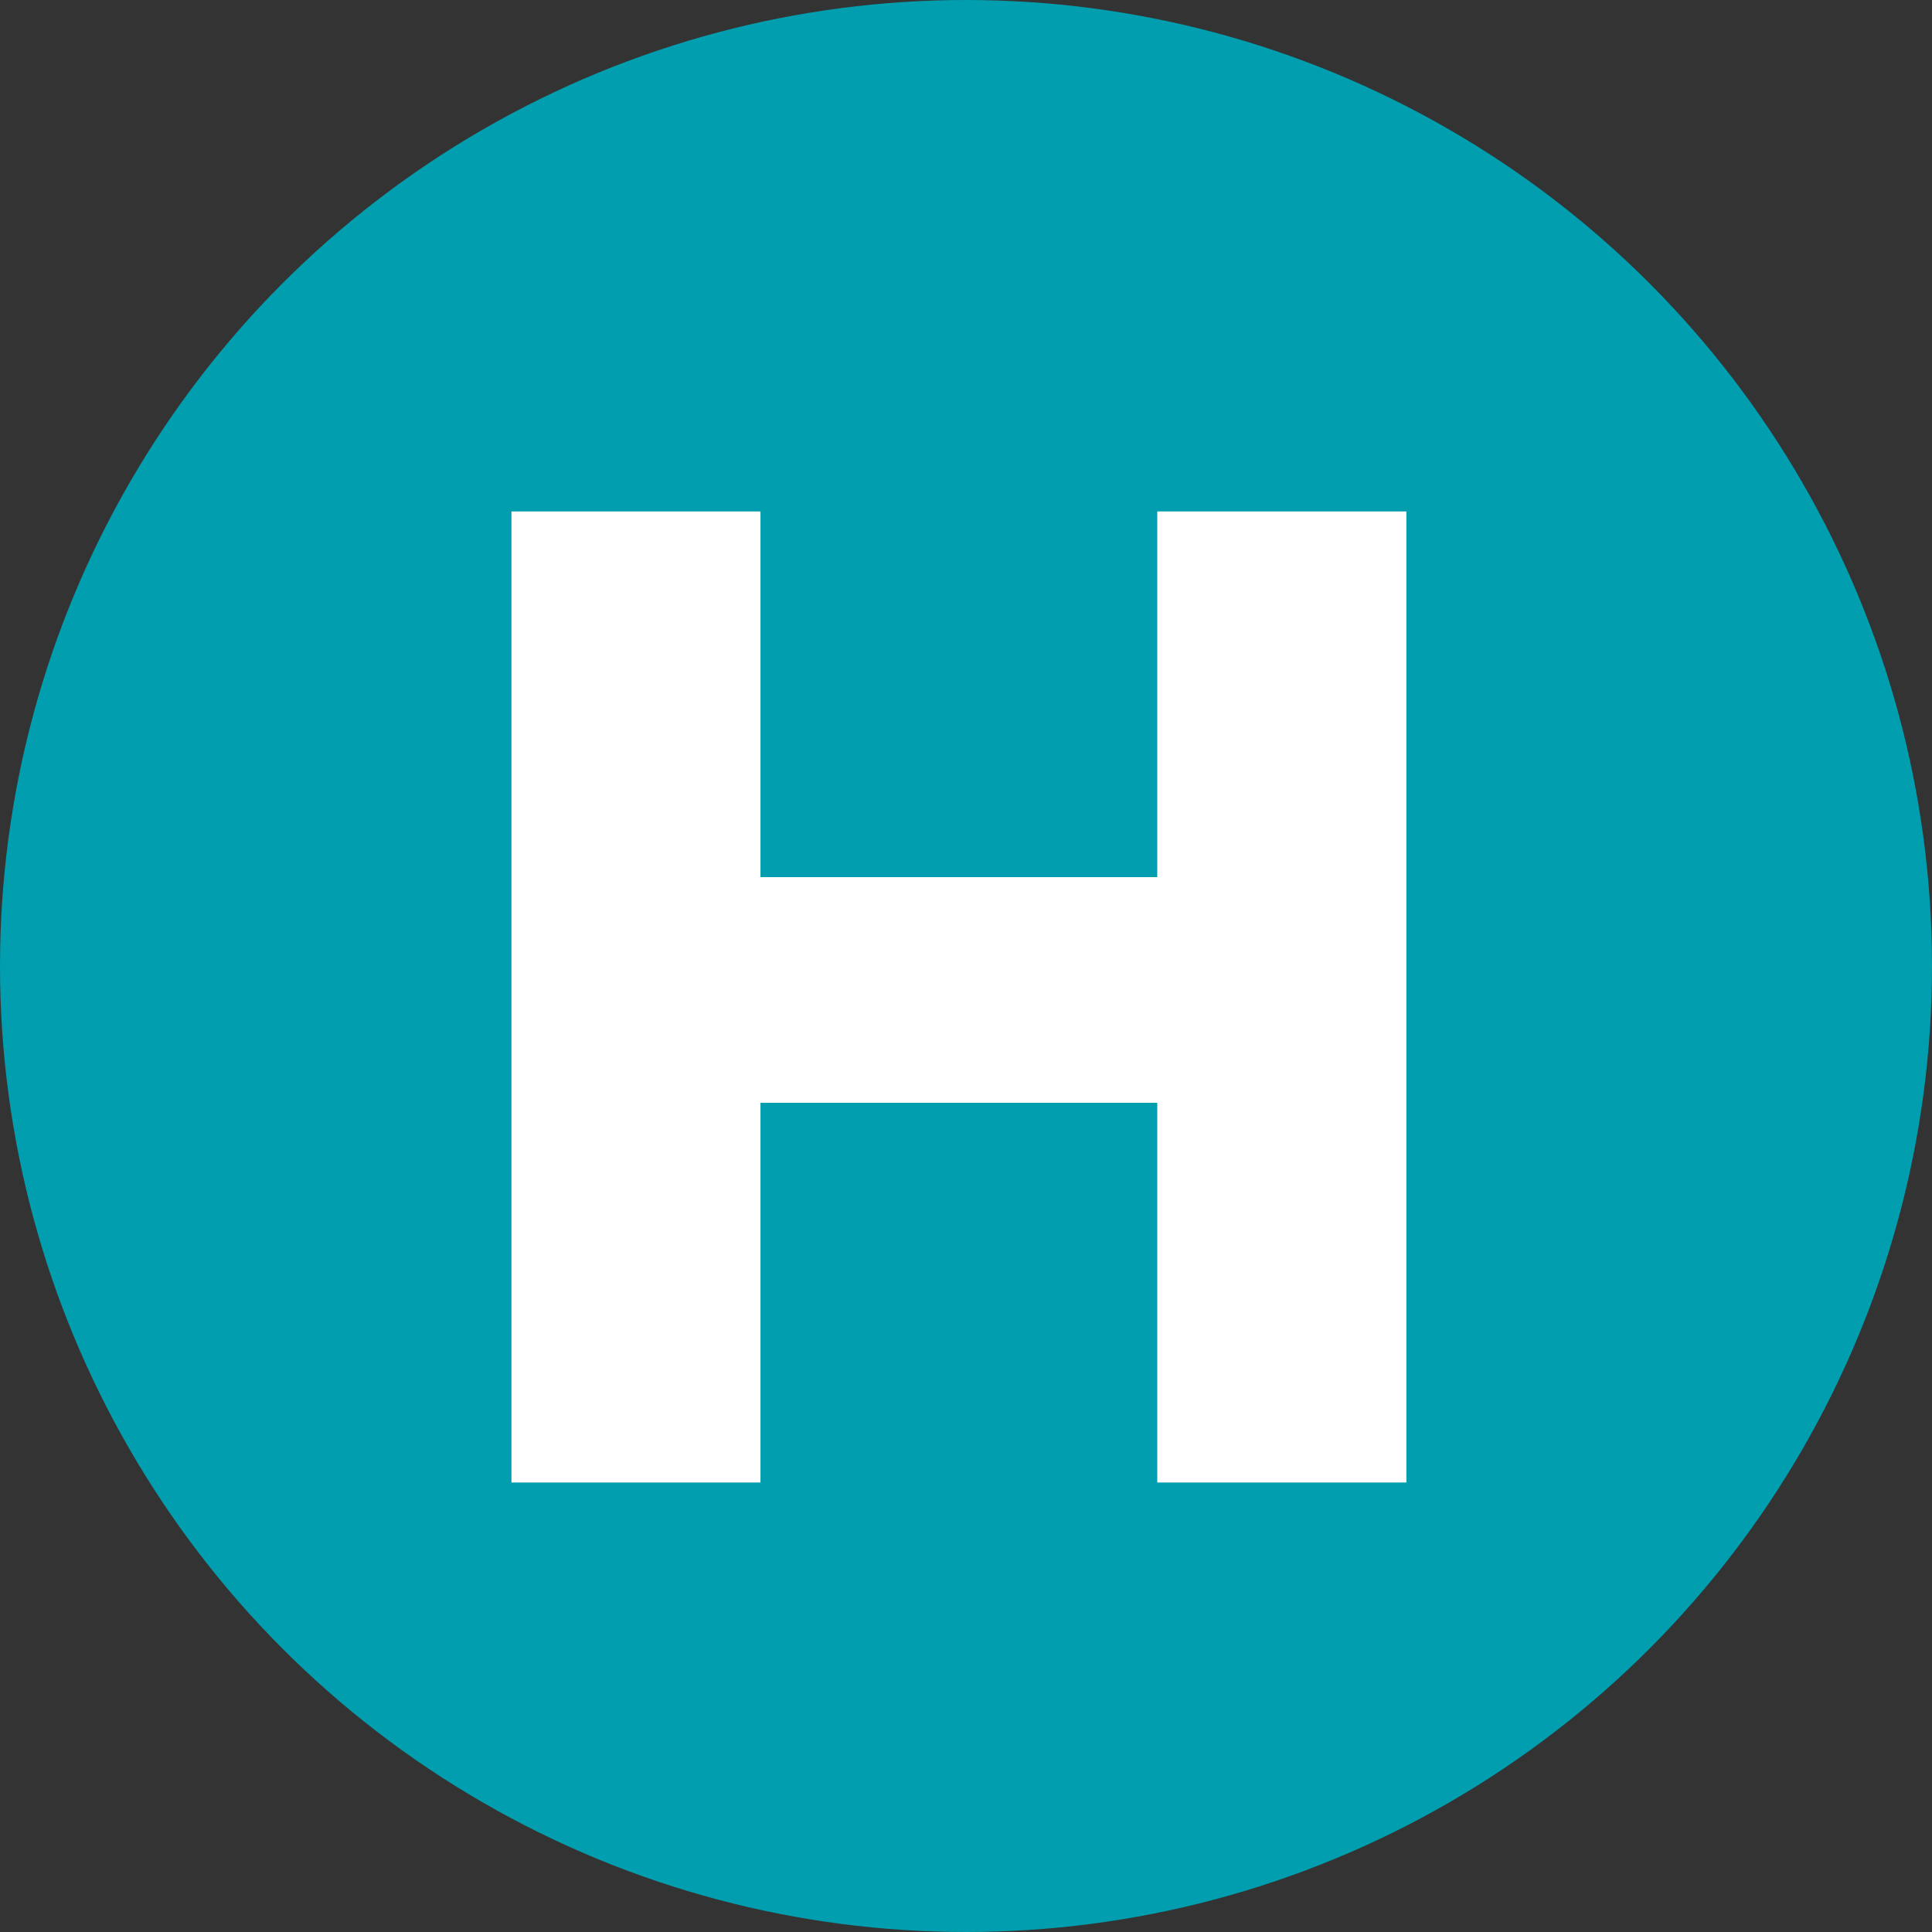
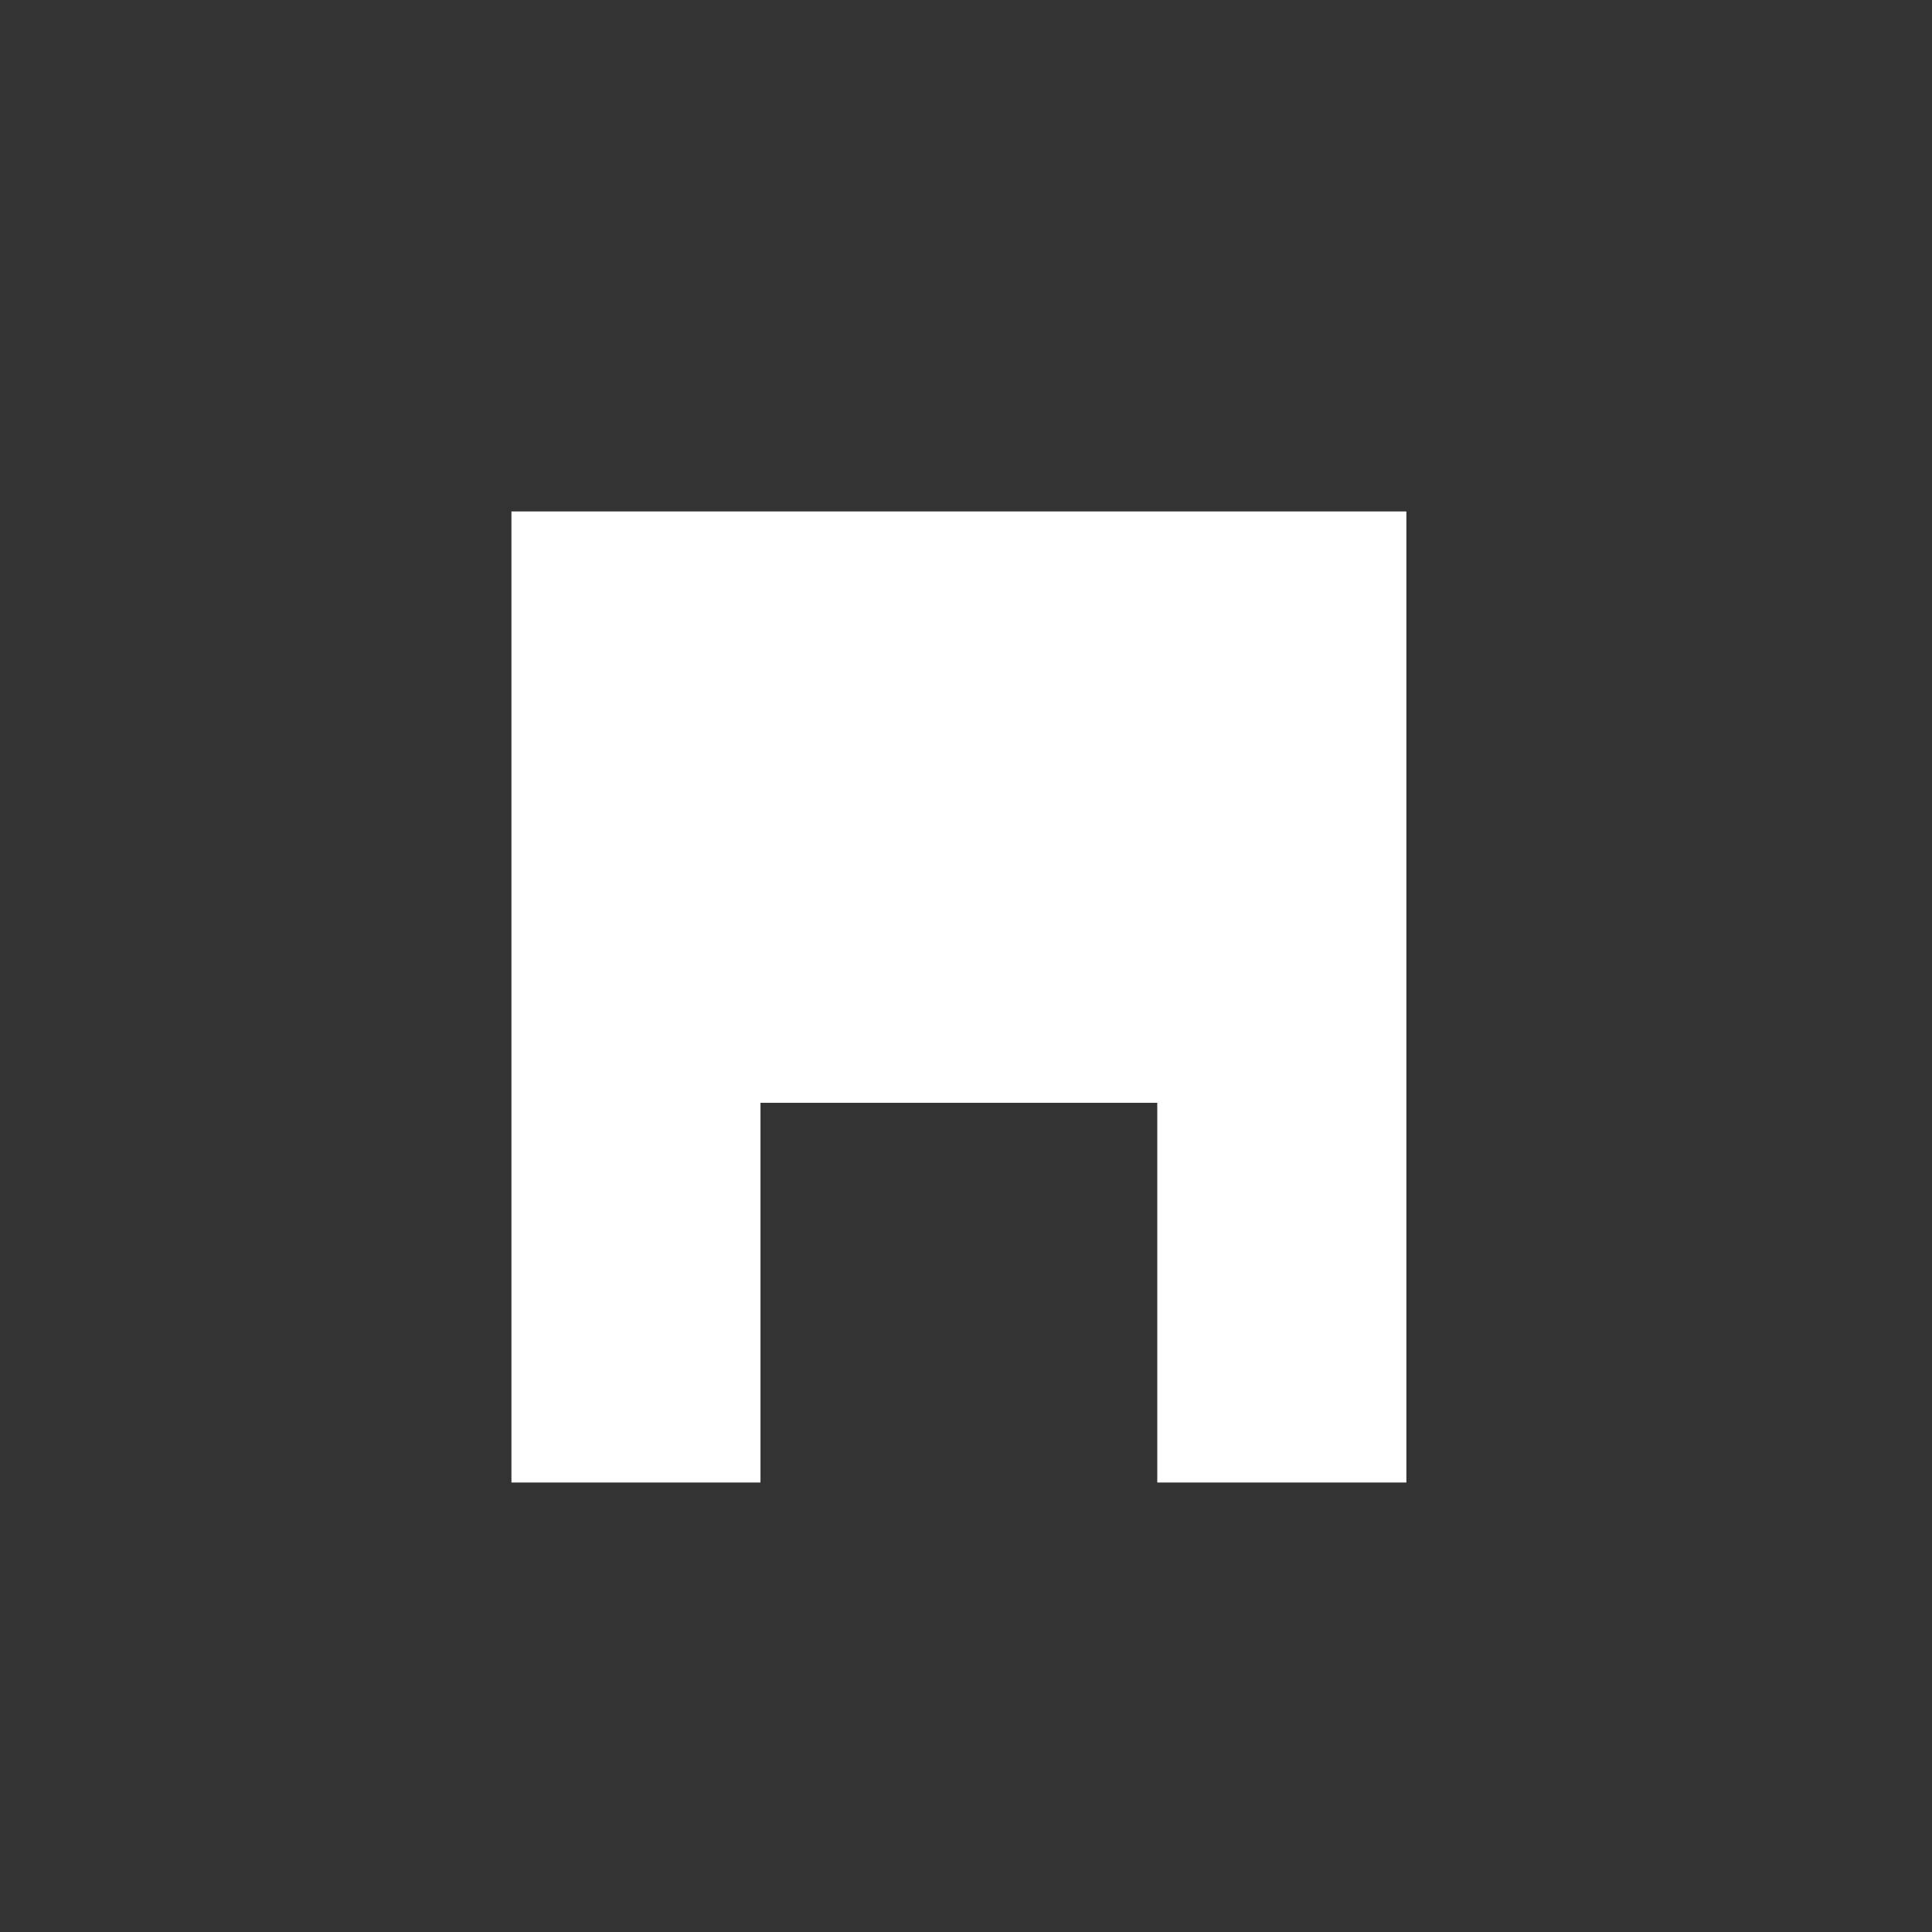
<svg xmlns="http://www.w3.org/2000/svg" width="32" height="32" viewBox="0 0 32 32" fill="none">
  <rect x="0" y="0" width="32" height="32" fill="#333333" stroke="none" />
-   <circle cx="16" cy="16" r="16" fill="#009EAE" />
-   <path d="M23.294 24.555V8.471H19.168V14.528H12.596V8.471H8.471V24.555H12.596V18.266H19.168V24.555H23.294Z" fill="white" />
+   <path d="M23.294 24.555V8.471H19.168V14.528V8.471H8.471V24.555H12.596V18.266H19.168V24.555H23.294Z" fill="white" />
</svg>